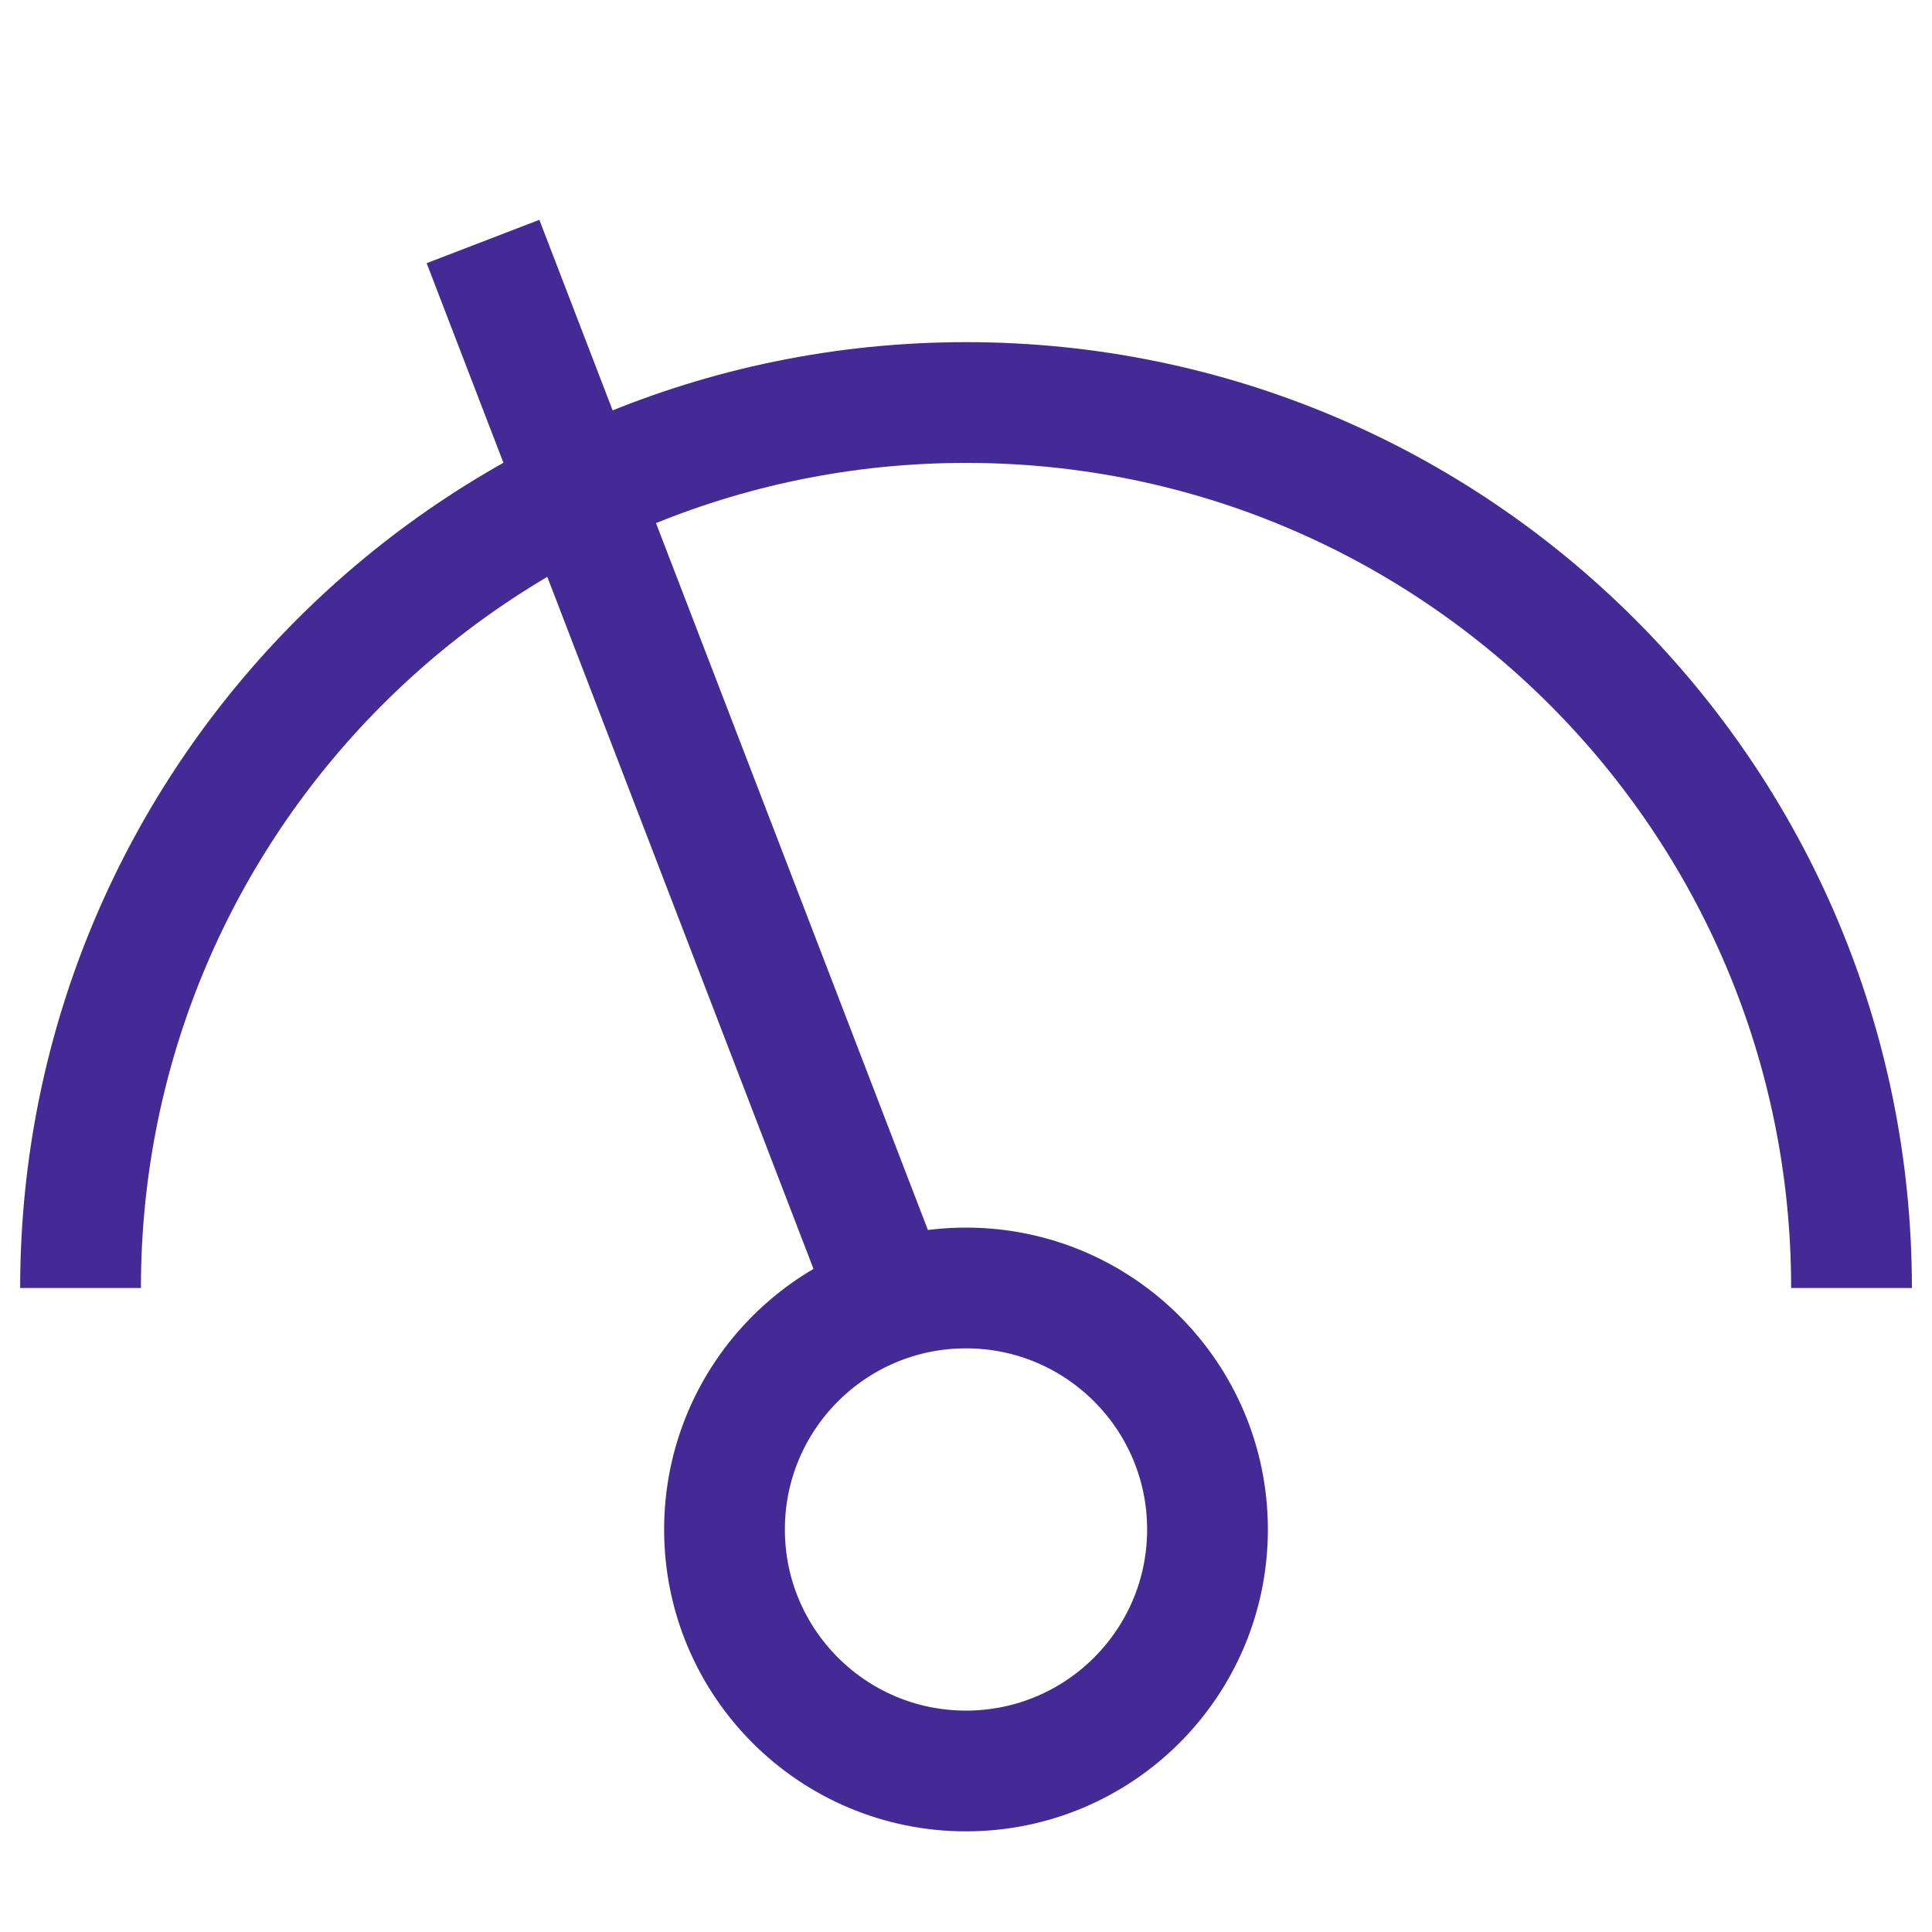
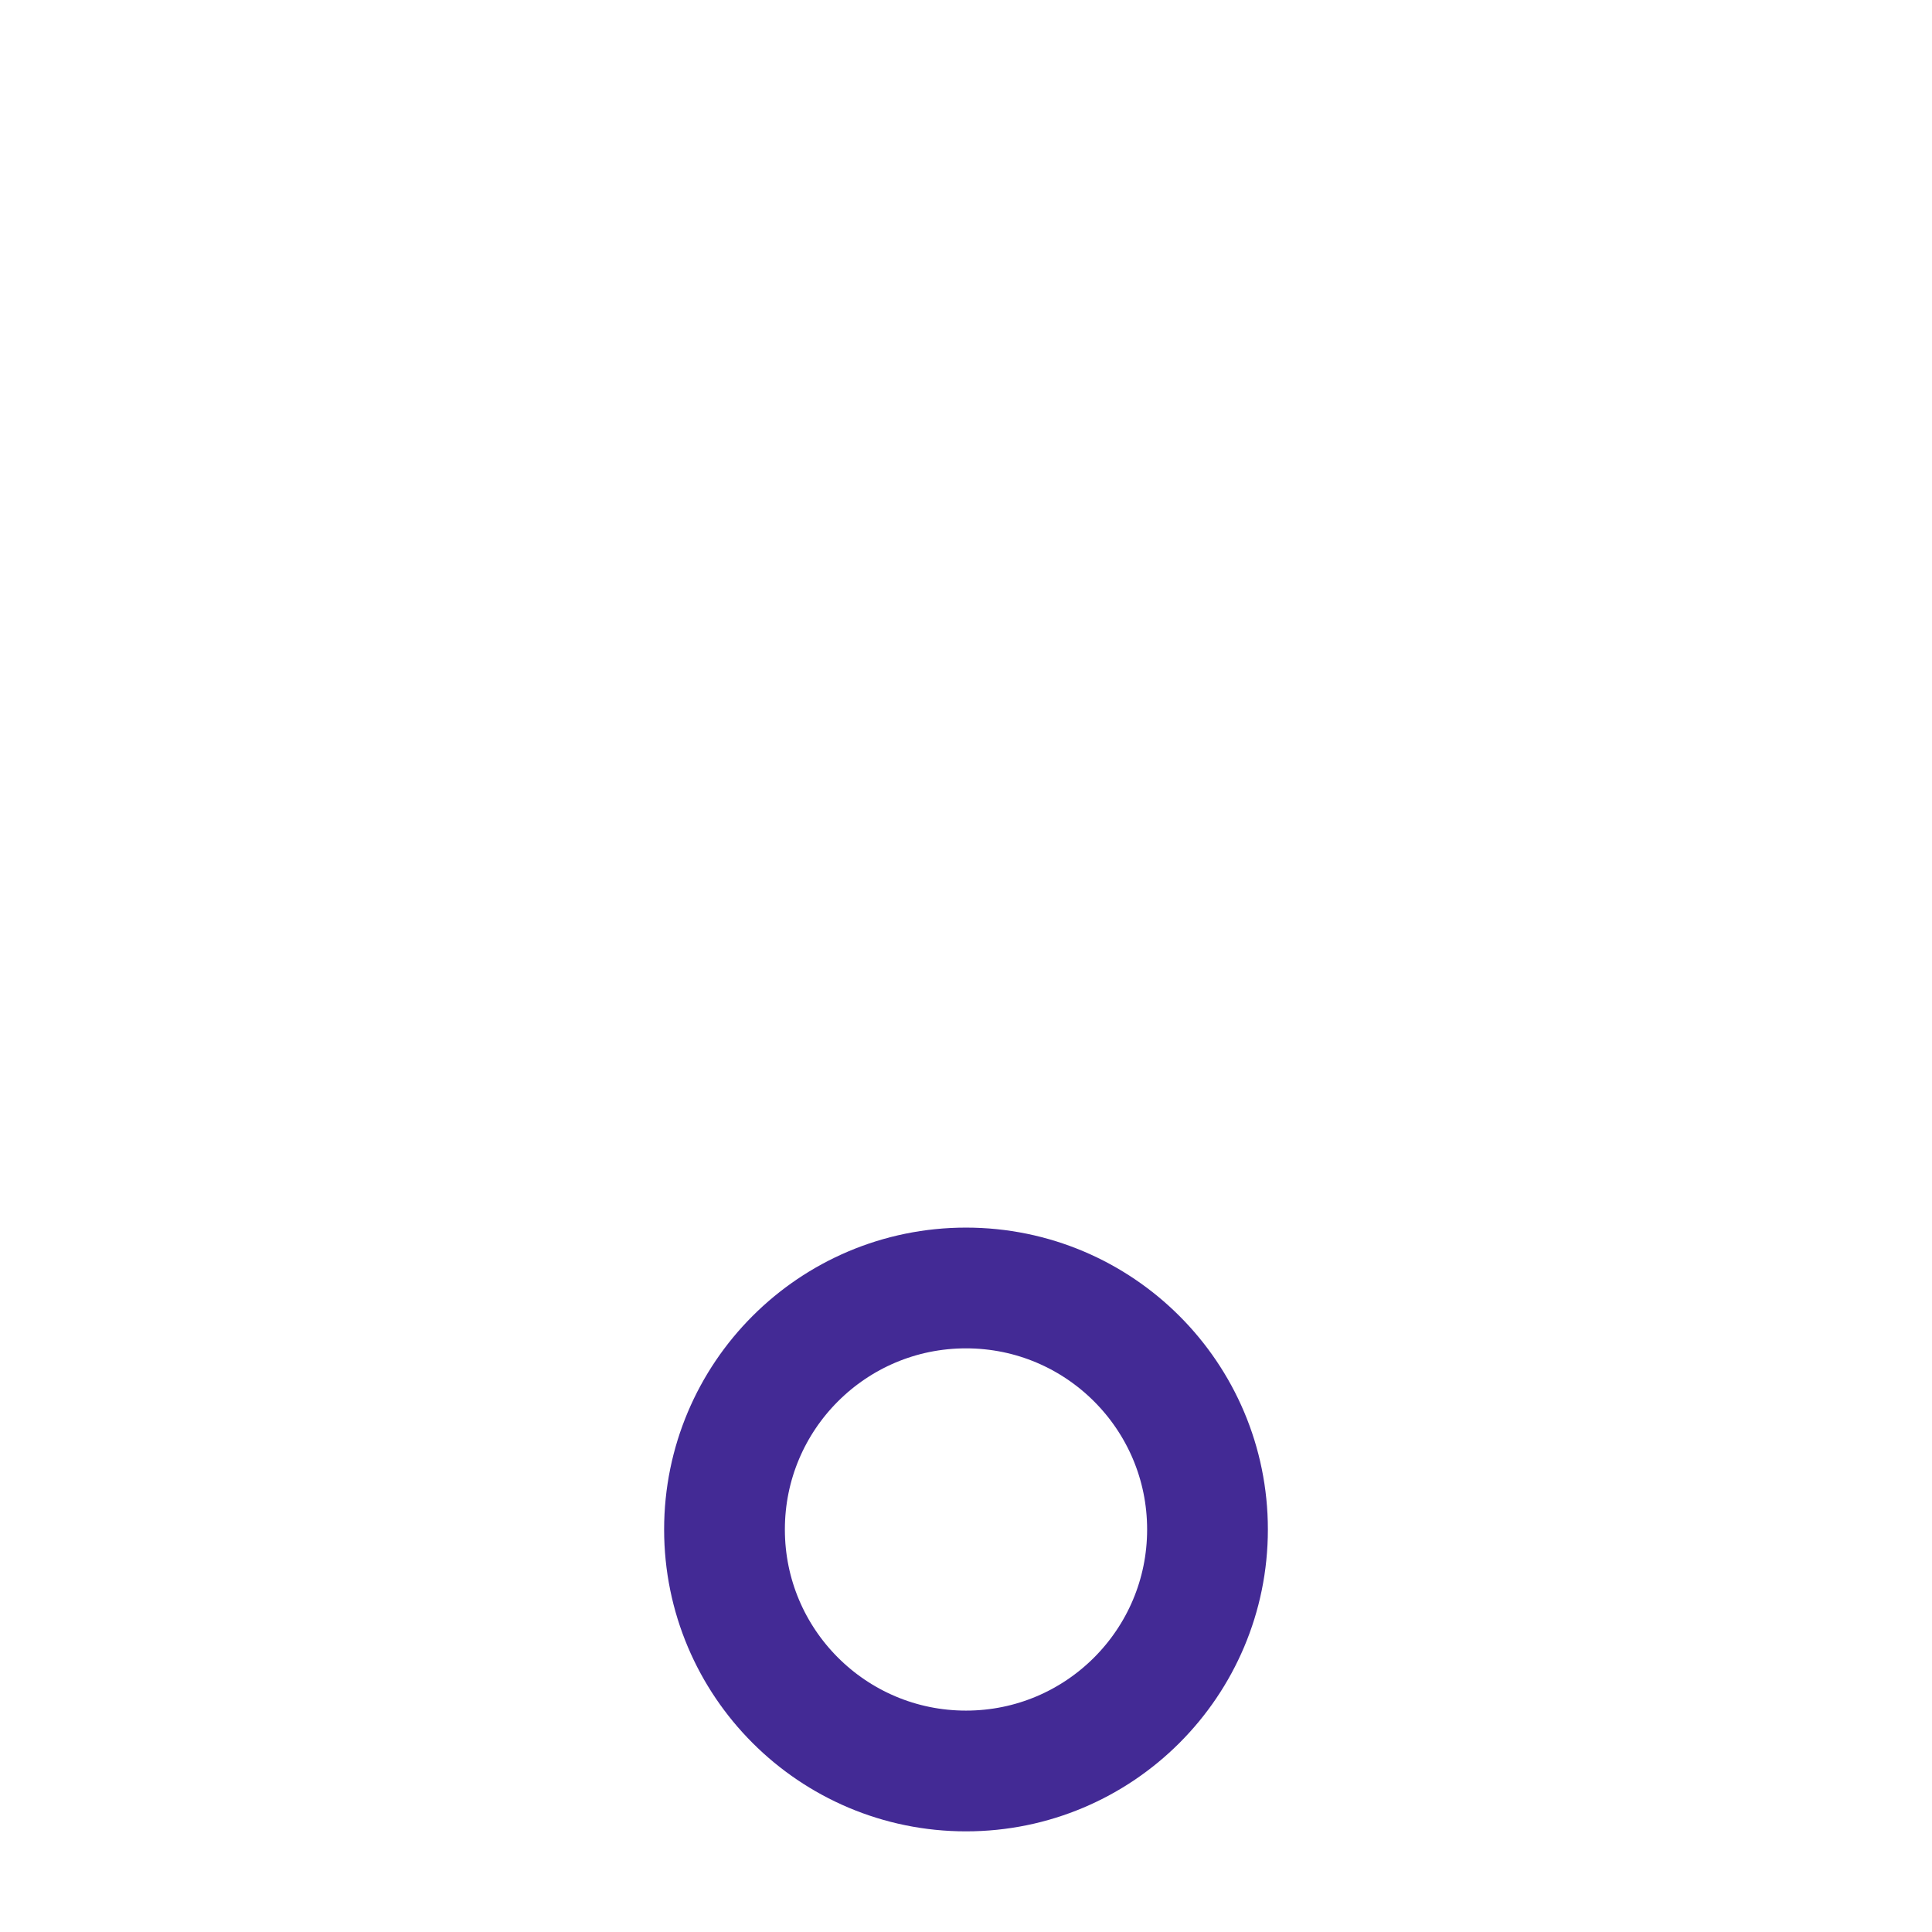
<svg xmlns="http://www.w3.org/2000/svg" width="32" height="32" viewBox="0 0 32 32" fill="none">
  <ellipse cx="16" cy="25.333" rx="4" ry="4" stroke="#432A95" stroke-width="2" />
-   <path d="M30.667 21.333C30.667 13.233 24.101 6.667 16.001 6.667C7.9 6.667 1.334 13.233 1.334 21.333" stroke="#432A95" stroke-width="2" />
-   <path d="M14.667 21.333L8 4" stroke="#432A95" stroke-width="2" />
</svg>